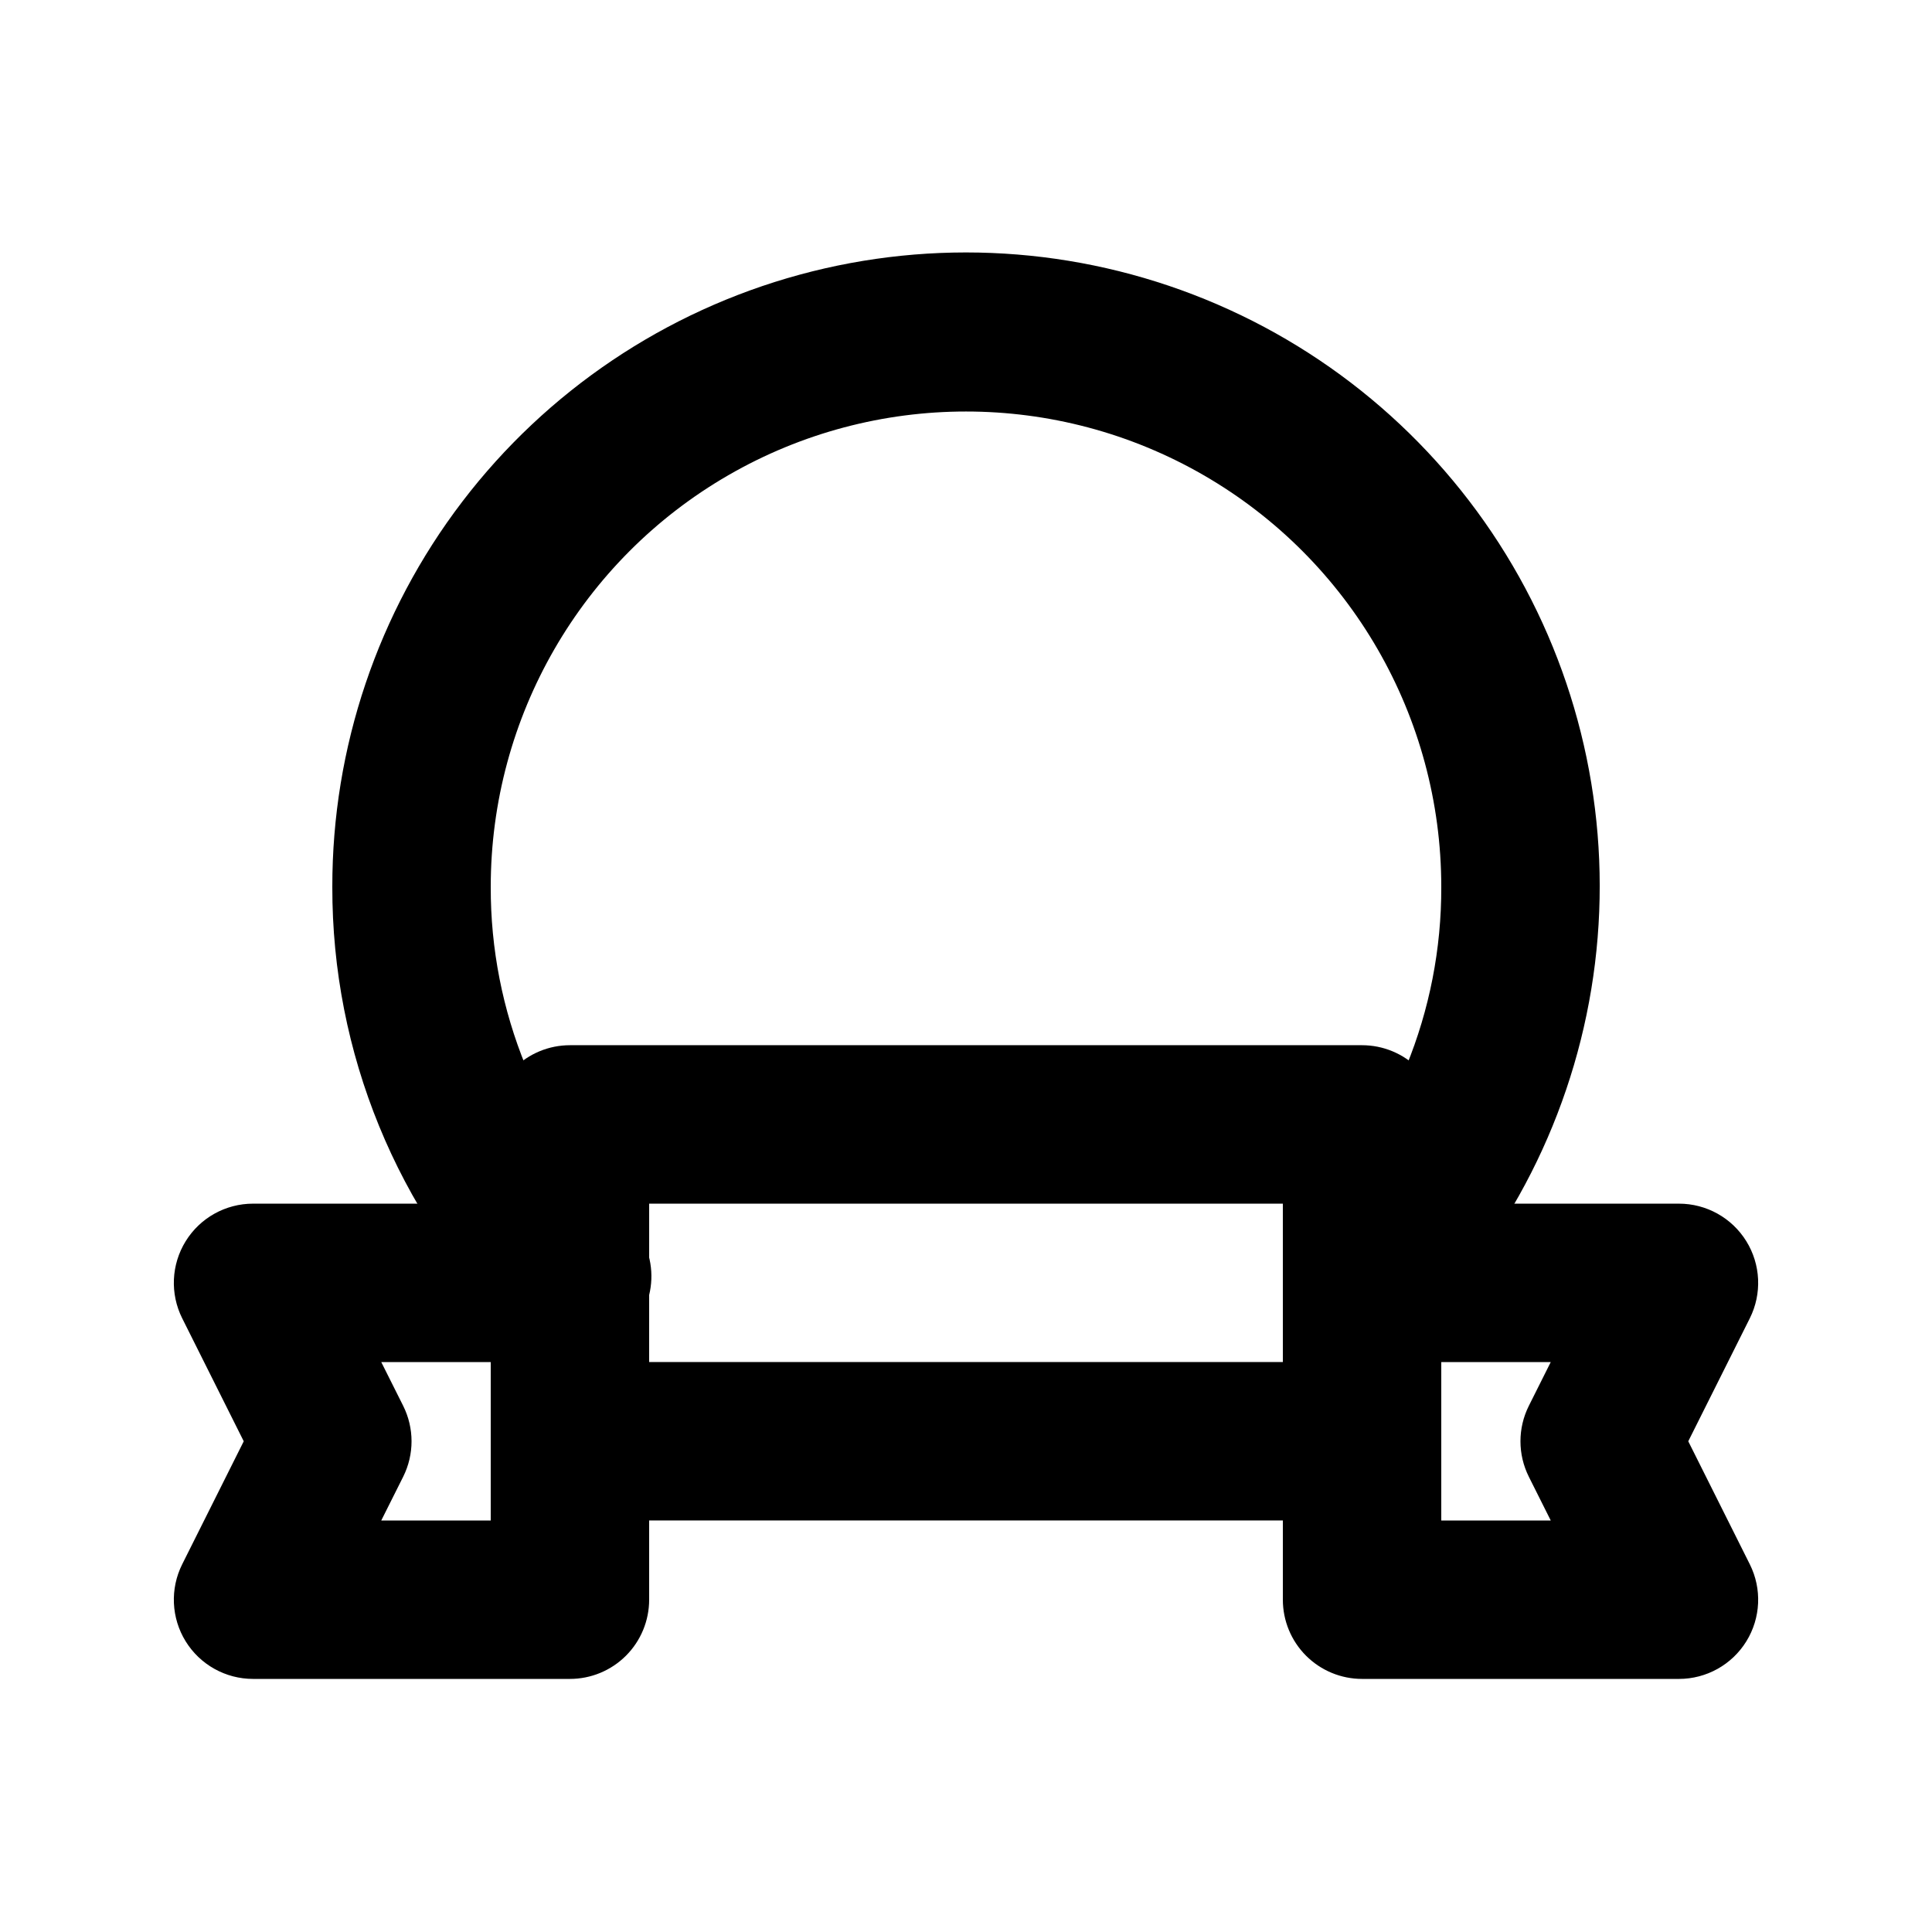
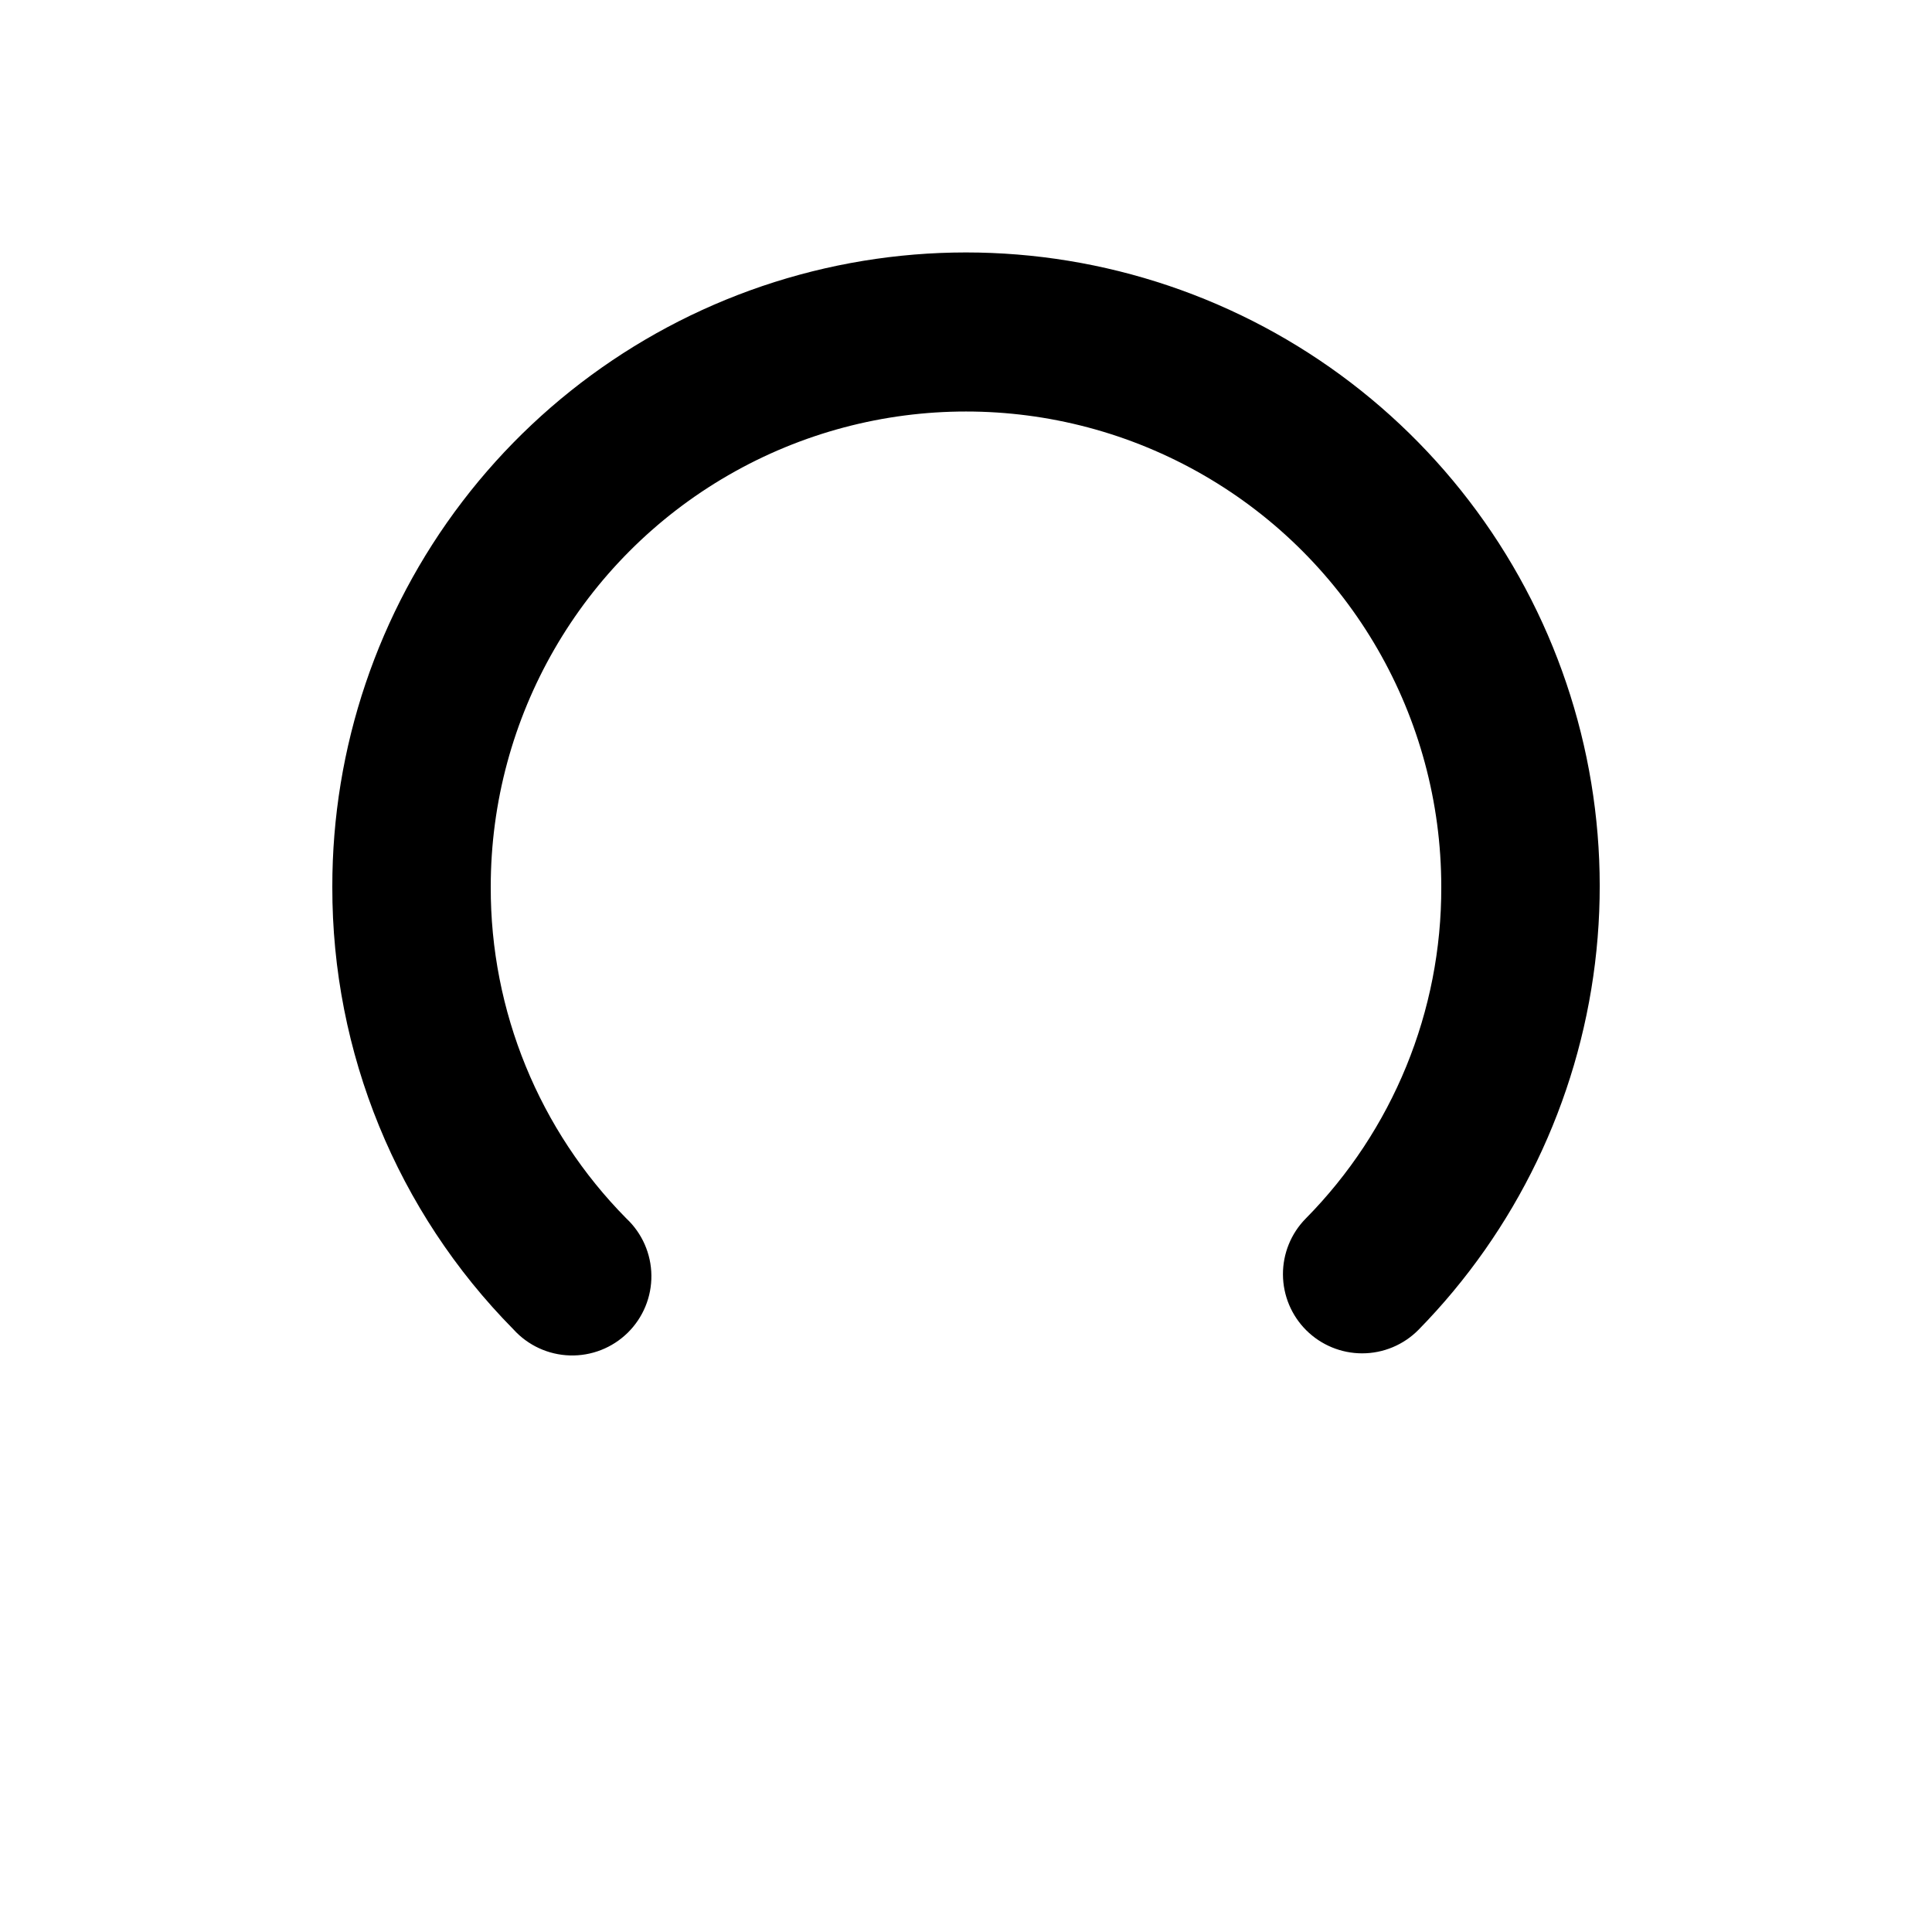
<svg xmlns="http://www.w3.org/2000/svg" fill="#000000" width="800px" height="800px" version="1.1" viewBox="144 144 512 512">
  <g>
-     <path d="m504.96 546.94h-209.92c-5.566 0-10.906-2.211-14.844-6.148-3.938-3.934-6.148-9.273-6.148-14.844v-83.965c0-5.57 2.211-10.91 6.148-14.844 3.938-3.938 9.277-6.148 14.844-6.148h209.92c5.57 0 10.91 2.211 14.844 6.148 3.938 3.934 6.148 9.273 6.148 14.844v83.969-0.004c0 5.57-2.211 10.91-6.148 14.844-3.934 3.938-9.273 6.148-14.844 6.148zm-188.93-41.984h167.94l-0.004-41.98h-167.93z" />
-     <path d="m295.04 588.93h-83.969c-7.277 0.004-14.035-3.762-17.863-9.949s-4.176-13.918-0.926-20.426l16.312-32.602-16.312-32.602v0.004c-3.25-6.512-2.902-14.238 0.926-20.426 3.828-6.191 10.586-9.953 17.863-9.949h83.969c7.5 0 14.43 4 18.18 10.496 3.75 6.492 3.75 14.496 0 20.988-3.75 6.496-10.68 10.496-18.18 10.496 5.566 0 10.906 2.215 14.844 6.148 3.938 3.938 6.148 9.277 6.148 14.844v41.984c0 5.57-2.211 10.91-6.148 14.844-3.938 3.938-9.277 6.148-14.844 6.148zm-50.004-41.984h29.012v-20.992c0-5.566 2.211-10.906 6.148-14.844 3.938-3.934 9.277-6.148 14.844-6.148h-50.004l5.816 11.609c2.949 5.91 2.949 12.859 0 18.77z" />
-     <path d="m588.93 588.93h-83.969c-5.566 0-10.906-2.211-14.844-6.148-3.934-3.934-6.148-9.273-6.148-14.844v-41.984c0-7.5 4.004-14.43 10.496-18.18 6.496-3.75 14.5-3.75 20.992 0 6.496 3.75 10.496 10.68 10.496 18.18v20.992h29.012l-5.816-11.609 0.004 0.004c-2.953-5.91-2.953-12.859 0-18.77l5.812-11.609h-50.004c-7.496 0-14.43-4-18.18-10.496-3.746-6.492-3.746-14.496 0-20.988 3.75-6.496 10.684-10.496 18.18-10.496h83.969c7.277-0.004 14.035 3.758 17.863 9.949 3.828 6.188 4.18 13.914 0.926 20.426l-16.312 32.598 16.312 32.602c3.254 6.508 2.902 14.238-0.926 20.426-3.828 6.188-10.586 9.953-17.863 9.949z" />
    <path d="m504.96 502.65c-5.539-0.004-10.852-2.203-14.781-6.109-3.926-3.906-6.148-9.211-6.184-14.75-0.035-5.539 2.121-10.871 6-14.824 23.145-23.414 36.07-55.039 35.957-87.957 0-45-24.004-86.582-62.973-109.08-38.973-22.5-86.984-22.5-125.95 0-38.973 22.496-62.977 64.078-62.977 109.08-0.102 32.902 12.824 64.512 35.957 87.914 4.168 3.91 6.555 9.355 6.617 15.066 0.066 5.715-2.203 11.207-6.281 15.211-4.078 4.004-9.613 6.172-15.324 6.004s-11.109-2.656-14.945-6.894c-30.855-31.234-48.109-73.398-48.008-117.3-0.039-36.883 12.066-72.754 34.445-102.07 22.379-29.316 53.789-50.453 89.375-60.141 35.59-9.688 73.375-7.391 107.53 6.535s62.77 38.711 81.434 70.52c18.664 31.812 26.34 68.883 21.836 105.49-4.504 36.605-20.934 70.711-46.754 97.051-3.949 4.008-9.34 6.262-14.969 6.254z" />
  </g>
</svg>